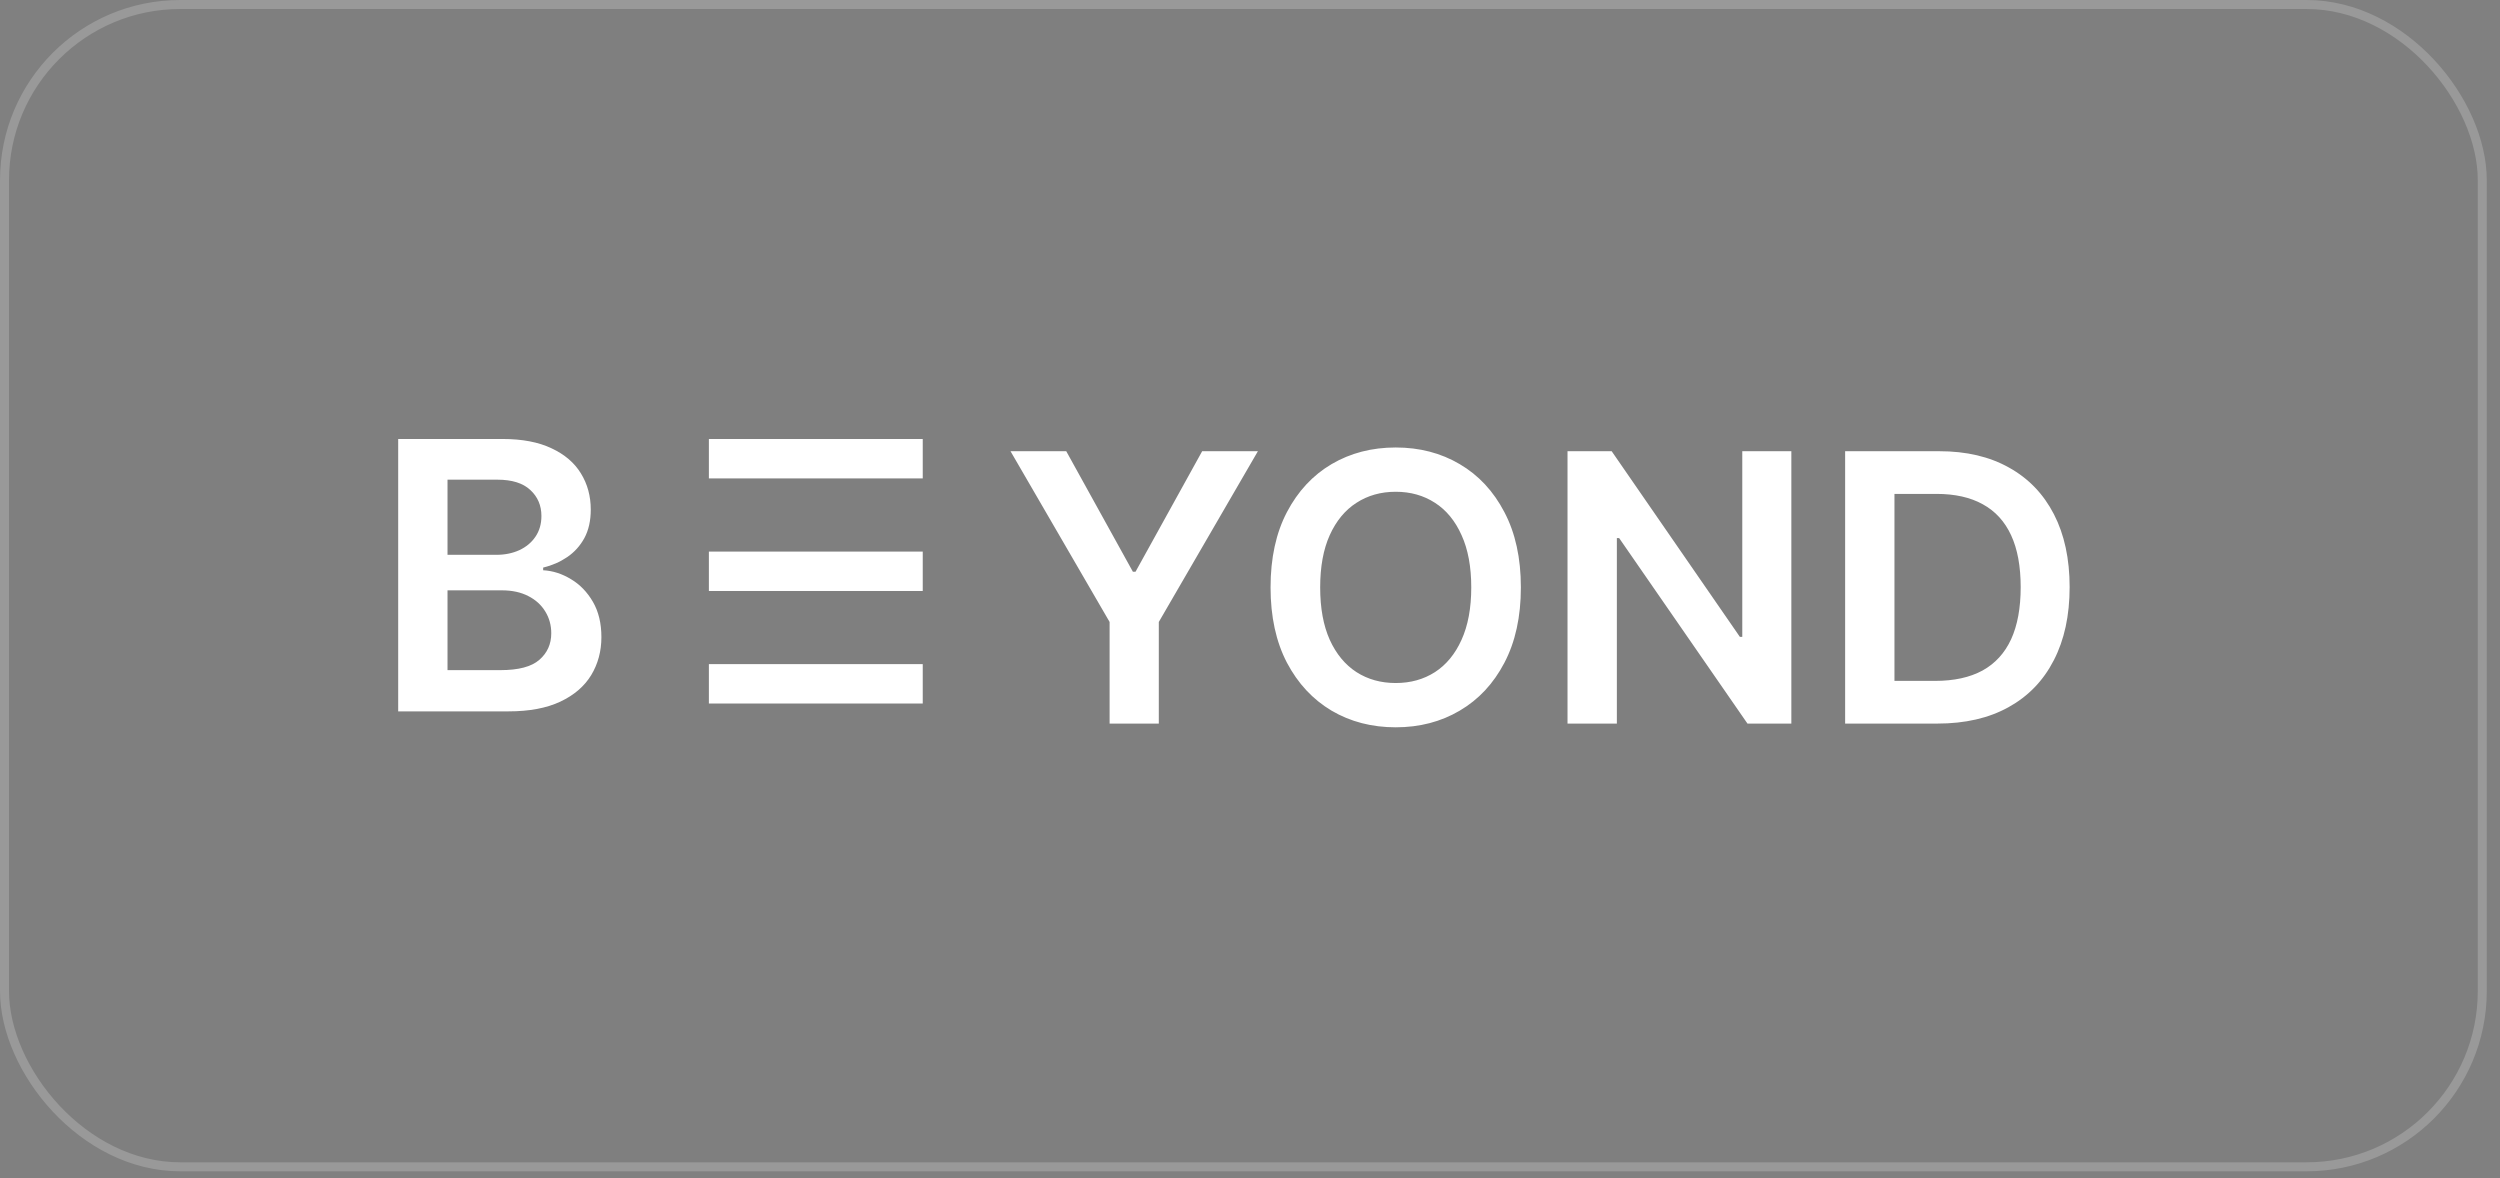
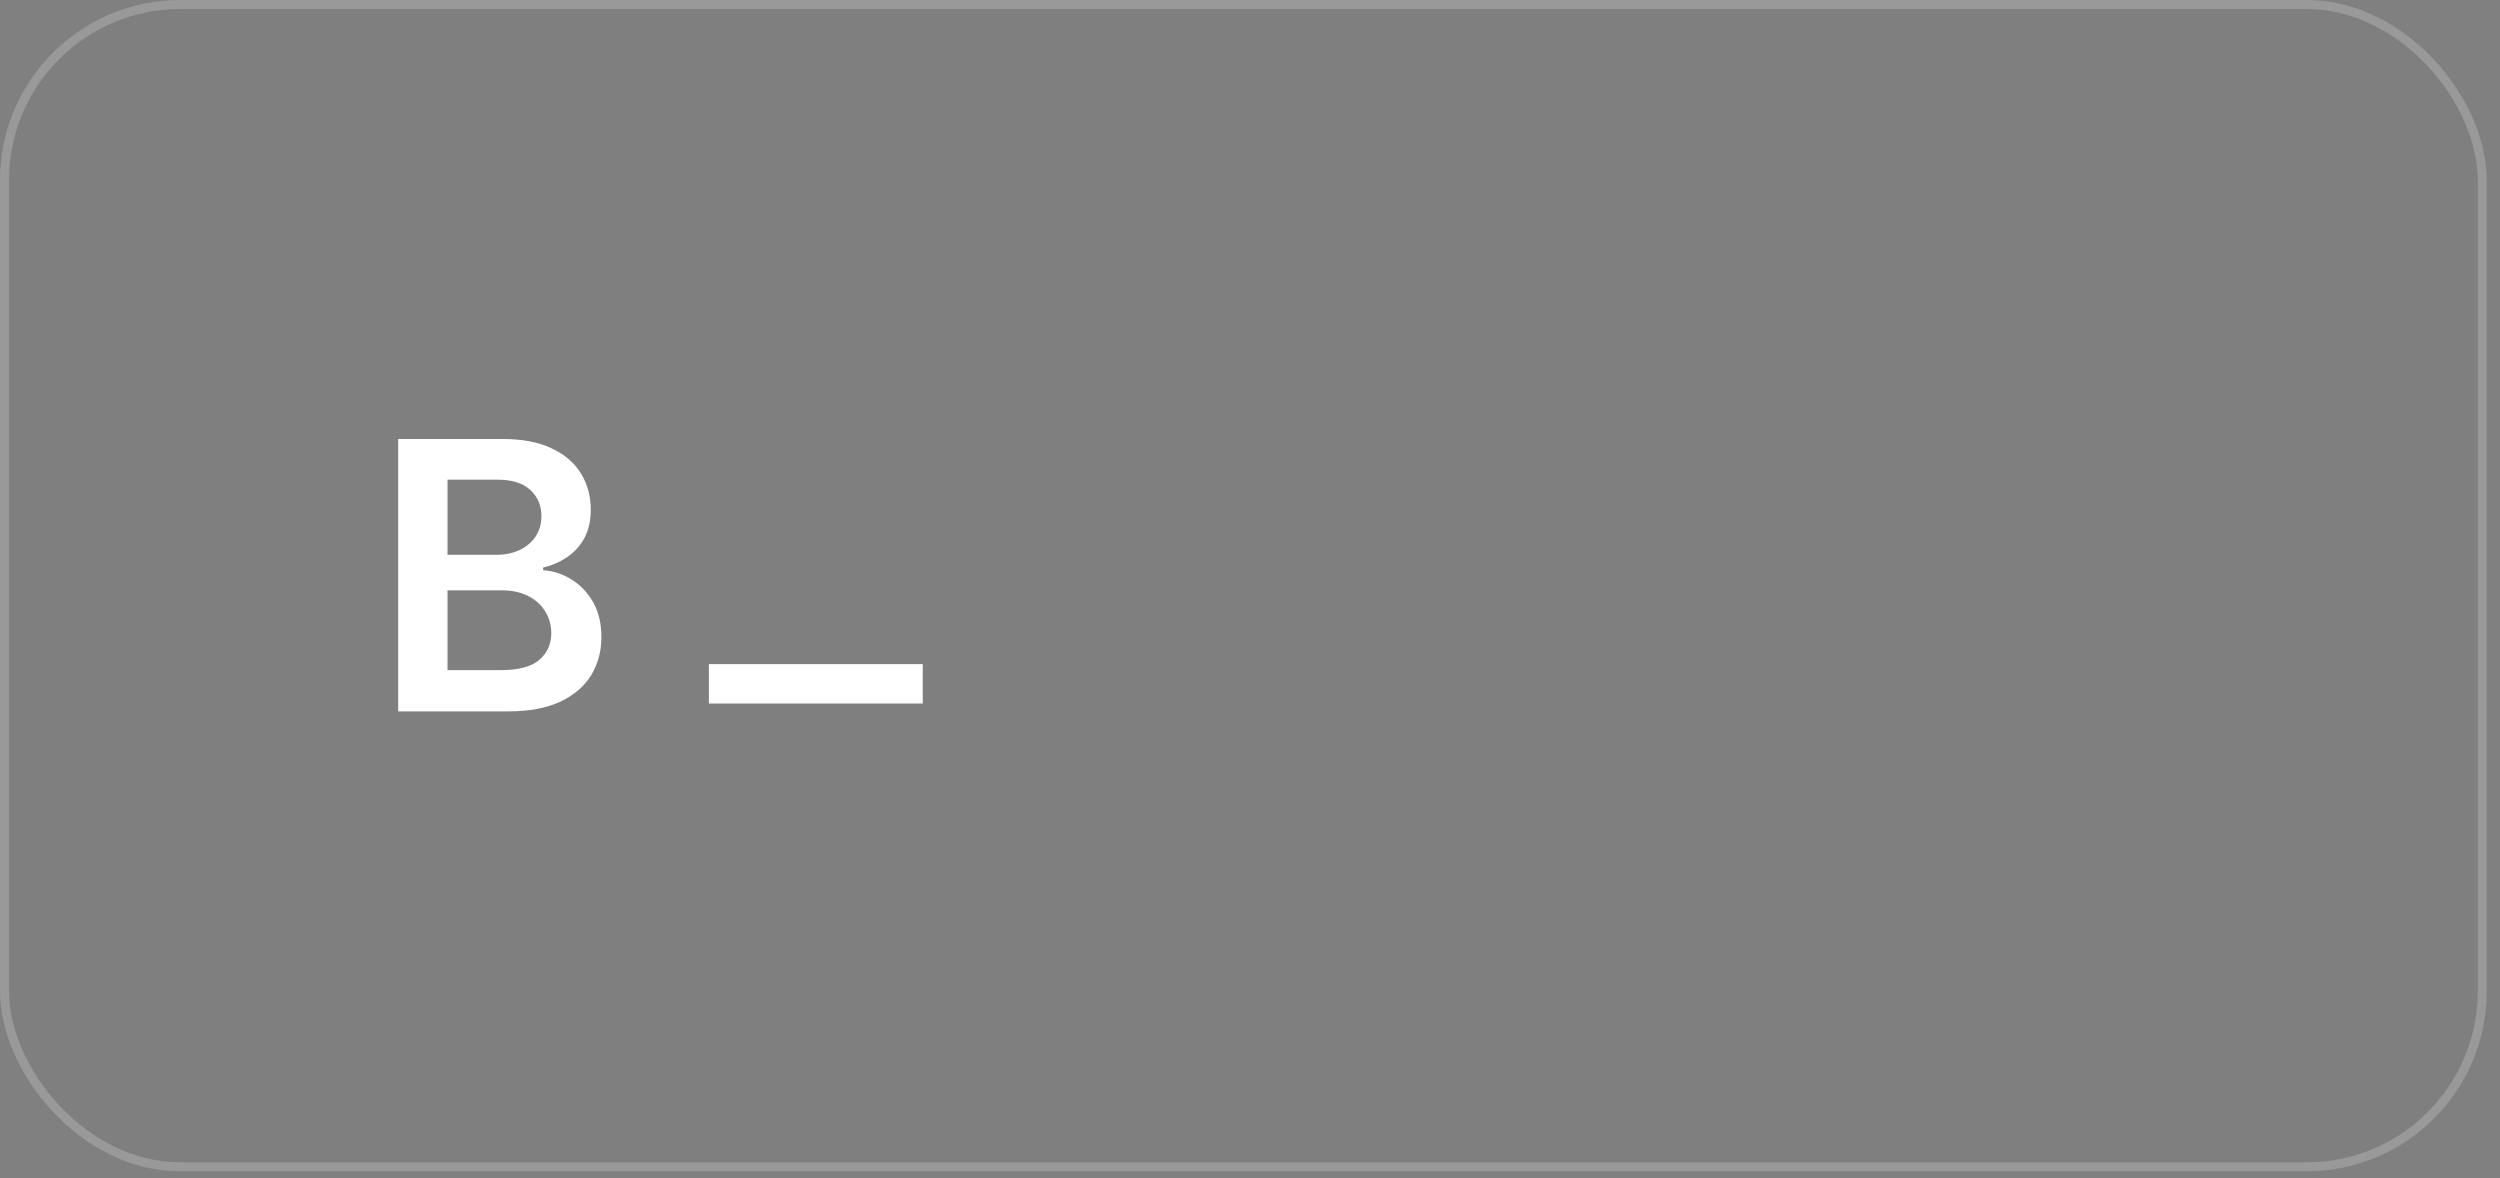
<svg xmlns="http://www.w3.org/2000/svg" fill="none" height="100%" overflow="visible" preserveAspectRatio="none" style="display: block;" viewBox="0 0 157 74" width="100%">
  <rect x="0" y="0" width="157" height="74" fill="#808080" stroke="none" />
  <g id="div.flex">
    <rect fill="black" fill-opacity="0.01" height="73.558" rx="11.317" width="156.17" />
    <rect height="72.993" rx="11.034" stroke="white" stroke-opacity="0.2" stroke-width="0.566" width="155.604" x="0.283" y="0.283" />
    <g id="Logo Transparent Dark 1">
      <path d="M25.006 44.674V27.568H31.554C32.79 27.568 33.817 27.763 34.636 28.153C35.46 28.537 36.075 29.063 36.482 29.731C36.894 30.399 37.1 31.157 37.1 32.003C37.1 32.699 36.966 33.295 36.699 33.791C36.431 34.28 36.072 34.679 35.621 34.985C35.17 35.291 34.666 35.511 34.11 35.645V35.812C34.717 35.845 35.298 36.032 35.855 36.371C36.418 36.705 36.877 37.179 37.233 37.791C37.59 38.404 37.768 39.144 37.768 40.013C37.768 40.898 37.553 41.695 37.125 42.402C36.696 43.103 36.05 43.657 35.187 44.064C34.324 44.47 33.238 44.674 31.93 44.674H25.006ZM28.104 42.084H31.437C32.562 42.084 33.372 41.87 33.867 41.441C34.368 41.007 34.619 40.45 34.619 39.771C34.619 39.264 34.494 38.807 34.243 38.401C33.993 37.989 33.636 37.666 33.174 37.432C32.712 37.193 32.161 37.073 31.52 37.073H28.104V42.084ZM28.104 34.843H31.17C31.704 34.843 32.186 34.745 32.614 34.55C33.043 34.35 33.38 34.069 33.625 33.707C33.876 33.339 34.001 32.905 34.001 32.404C34.001 31.741 33.767 31.196 33.299 30.767C32.837 30.338 32.15 30.124 31.236 30.124H28.104V34.843Z" fill="white" id="Vector" />
-       <path d="M44.518 28.807H57.948" id="Vector_2" stroke="white" stroke-width="2.474" />
-       <path d="M44.518 35.877H57.948" id="Vector_3" stroke="white" stroke-width="2.474" />
      <path d="M44.518 42.944H57.948" id="Vector_4" stroke="white" stroke-width="2.474" />
-       <path d="M63.46 28.336H66.96L71.144 35.903H71.312L75.496 28.336H78.996L72.773 39.06V45.441H69.683V39.06L63.46 28.336ZM95.511 36.889C95.511 38.731 95.165 40.31 94.475 41.624C93.79 42.933 92.855 43.935 91.668 44.631C90.488 45.327 89.149 45.675 87.651 45.675C86.153 45.675 84.811 45.327 83.625 44.631C82.445 43.929 81.509 42.924 80.819 41.616C80.134 40.302 79.791 38.726 79.791 36.889C79.791 35.045 80.134 33.47 80.819 32.161C81.509 30.847 82.445 29.842 83.625 29.146C84.811 28.45 86.153 28.102 87.651 28.102C89.149 28.102 90.488 28.45 91.668 29.146C92.855 29.842 93.79 30.847 94.475 32.161C95.165 33.47 95.511 35.045 95.511 36.889ZM92.395 36.889C92.395 35.591 92.192 34.497 91.785 33.606C91.384 32.709 90.828 32.033 90.115 31.576C89.402 31.114 88.581 30.883 87.651 30.883C86.721 30.883 85.9 31.114 85.187 31.576C84.474 32.033 83.915 32.709 83.508 33.606C83.107 34.497 82.907 35.591 82.907 36.889C82.907 38.186 83.107 39.283 83.508 40.179C83.915 41.07 84.474 41.747 85.187 42.209C85.9 42.666 86.721 42.894 87.651 42.894C88.581 42.894 89.402 42.666 90.115 42.209C90.828 41.747 91.384 41.07 91.785 40.179C92.192 39.283 92.395 38.186 92.395 36.889ZM112.497 28.336V45.441H109.741L101.681 33.79H101.539V45.441H98.44V28.336H101.213L109.265 39.996H109.415V28.336H112.497ZM121.67 45.441H115.874V28.336H121.787C123.485 28.336 124.945 28.678 126.164 29.363C127.389 30.042 128.33 31.02 128.987 32.295C129.644 33.57 129.973 35.095 129.973 36.872C129.973 38.654 129.641 40.185 128.979 41.465C128.322 42.746 127.372 43.729 126.131 44.414C124.894 45.099 123.407 45.441 121.67 45.441ZM118.972 42.76H121.52C122.712 42.76 123.705 42.543 124.502 42.109C125.298 41.669 125.897 41.014 126.298 40.146C126.698 39.272 126.899 38.18 126.899 36.872C126.899 35.563 126.698 34.477 126.298 33.614C125.897 32.746 125.304 32.097 124.518 31.668C123.739 31.234 122.77 31.017 121.612 31.017H118.972V42.76Z" fill="white" id="Vector_5" />
    </g>
  </g>
</svg>